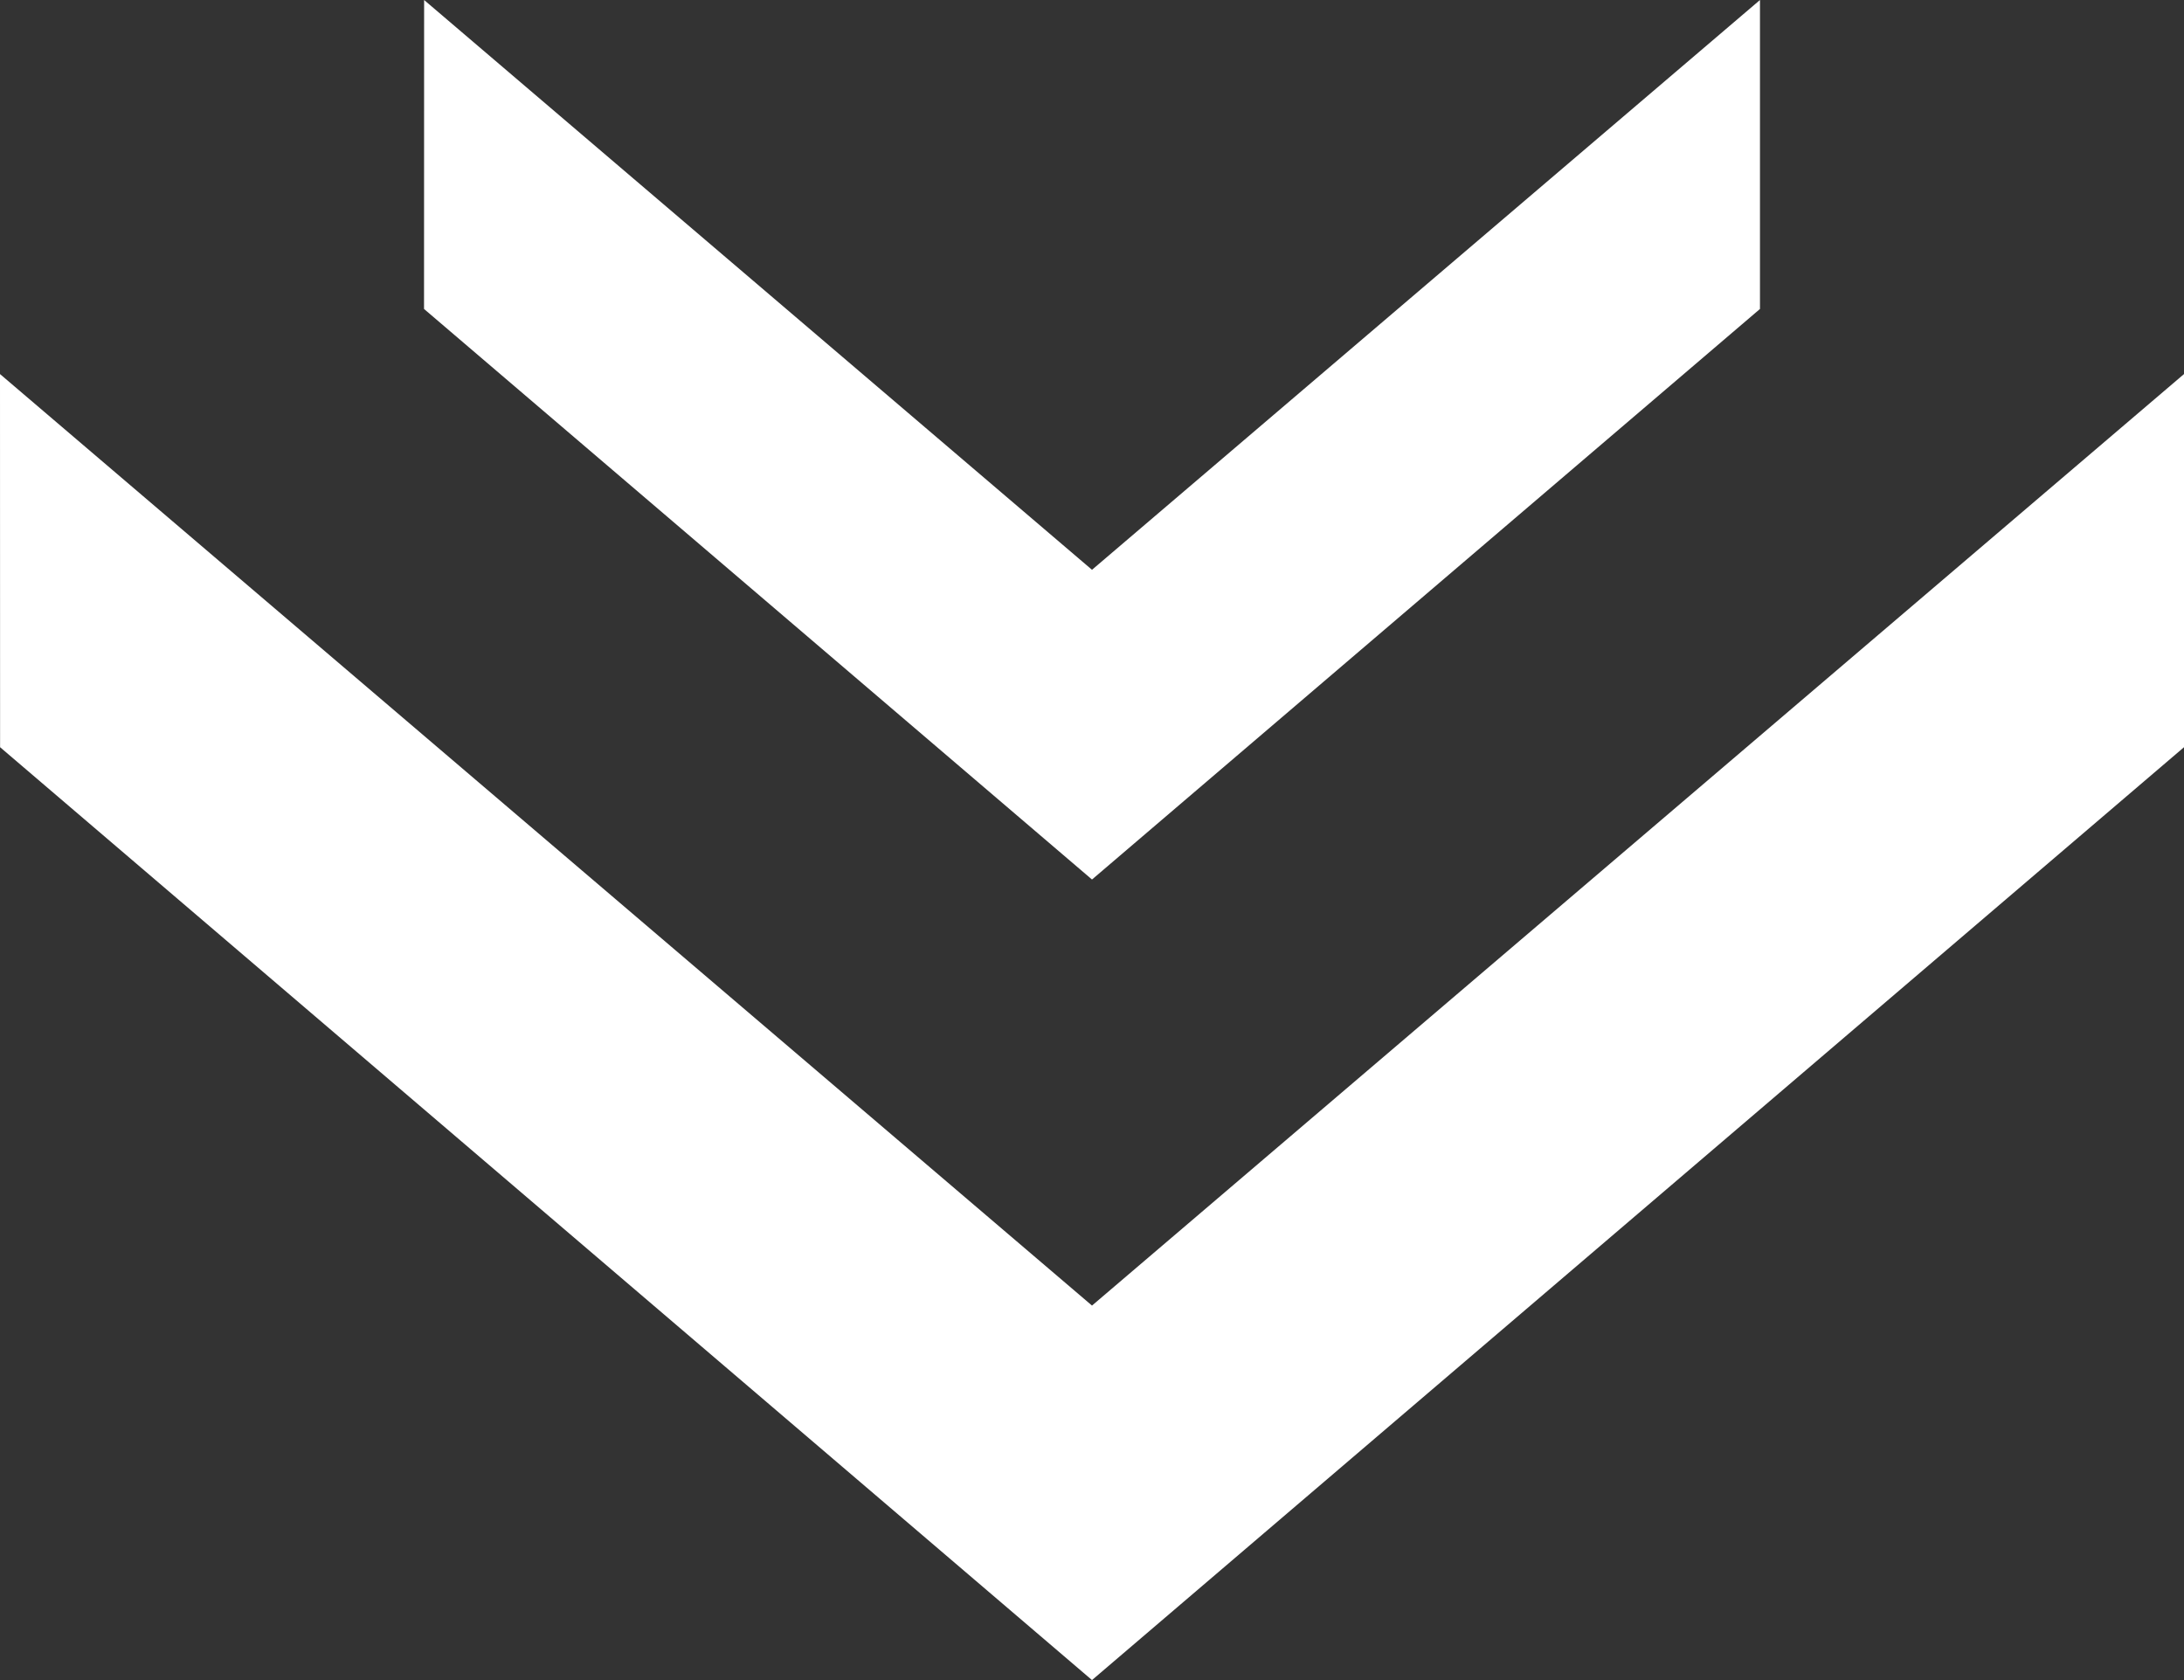
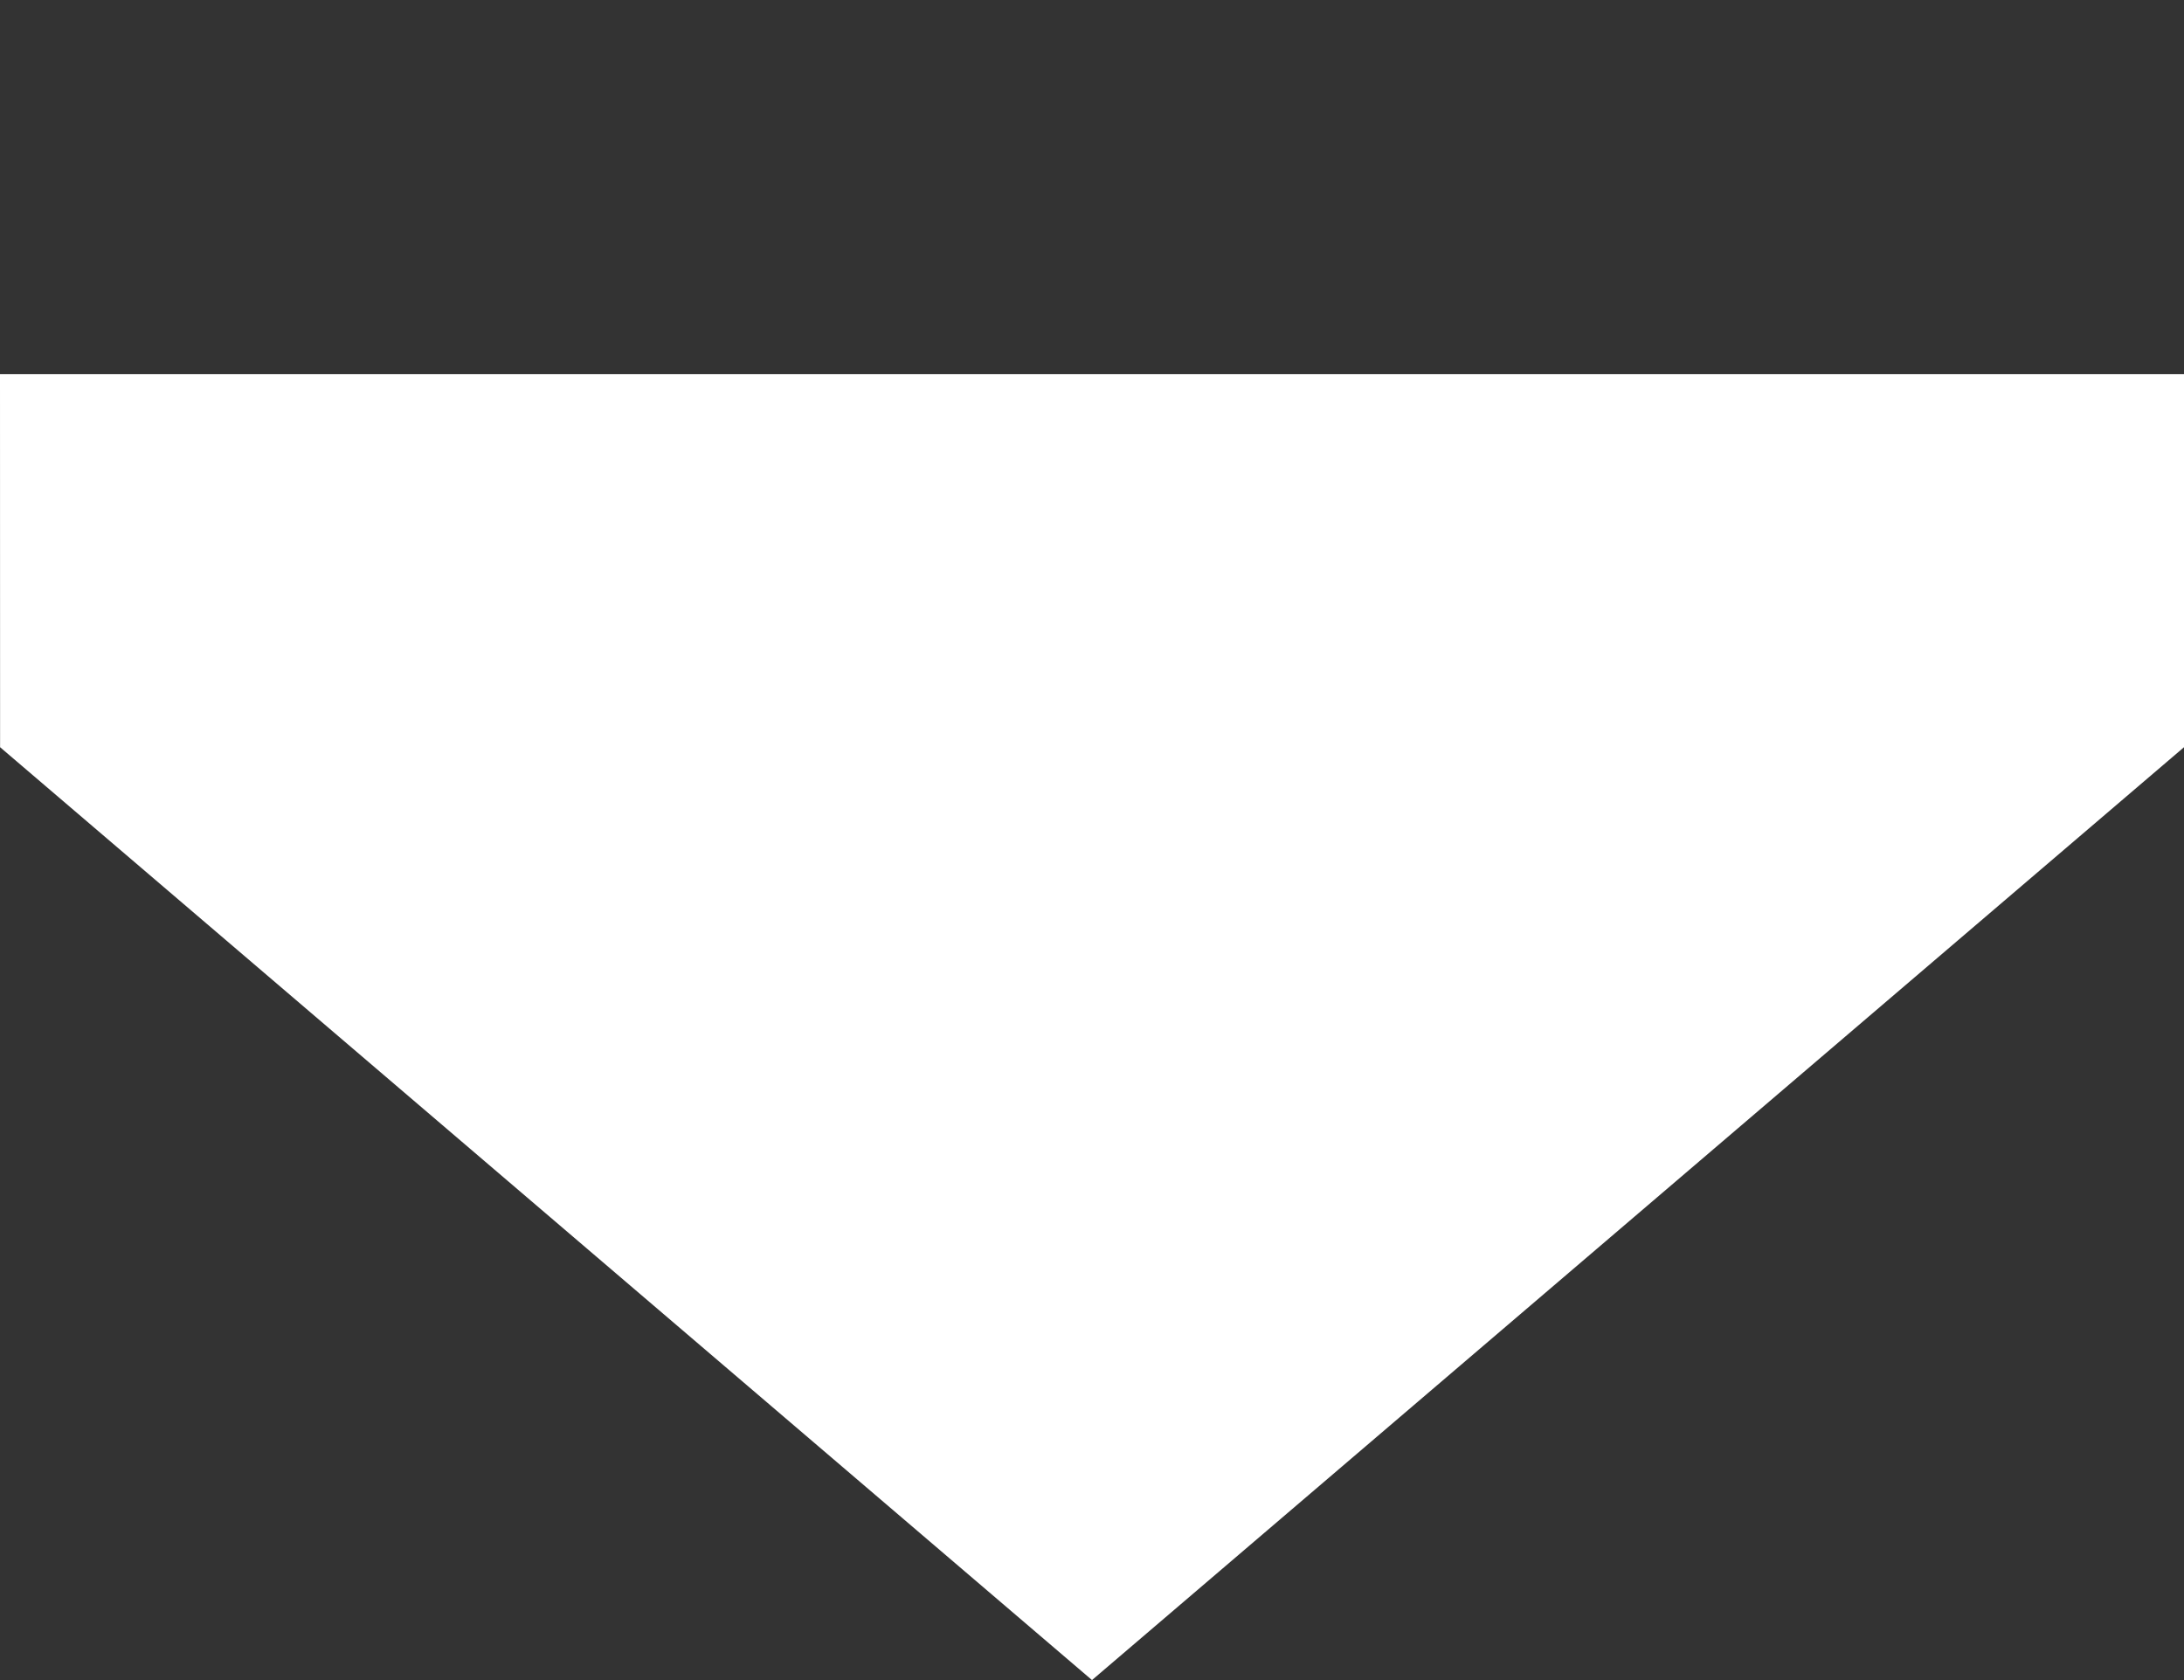
<svg xmlns="http://www.w3.org/2000/svg" width="26" height="20" viewBox="0 0 26 20" fill="none">
  <rect x="0" y="0" width="26" height="20" fill="#333333" stroke="none" />
-   <path d="M5.048 3.678L5.049 0L13 6.783L20.952 0L20.952 3.678L13 10.47L5.048 3.678Z" fill="white" />
-   <path d="M0.001 8.895L0 4.453L13 15.542L26 4.453V8.895L13 20L0.001 8.895Z" fill="white" />
+   <path d="M0.001 8.895L0 4.453L26 4.453V8.895L13 20L0.001 8.895Z" fill="white" />
</svg>